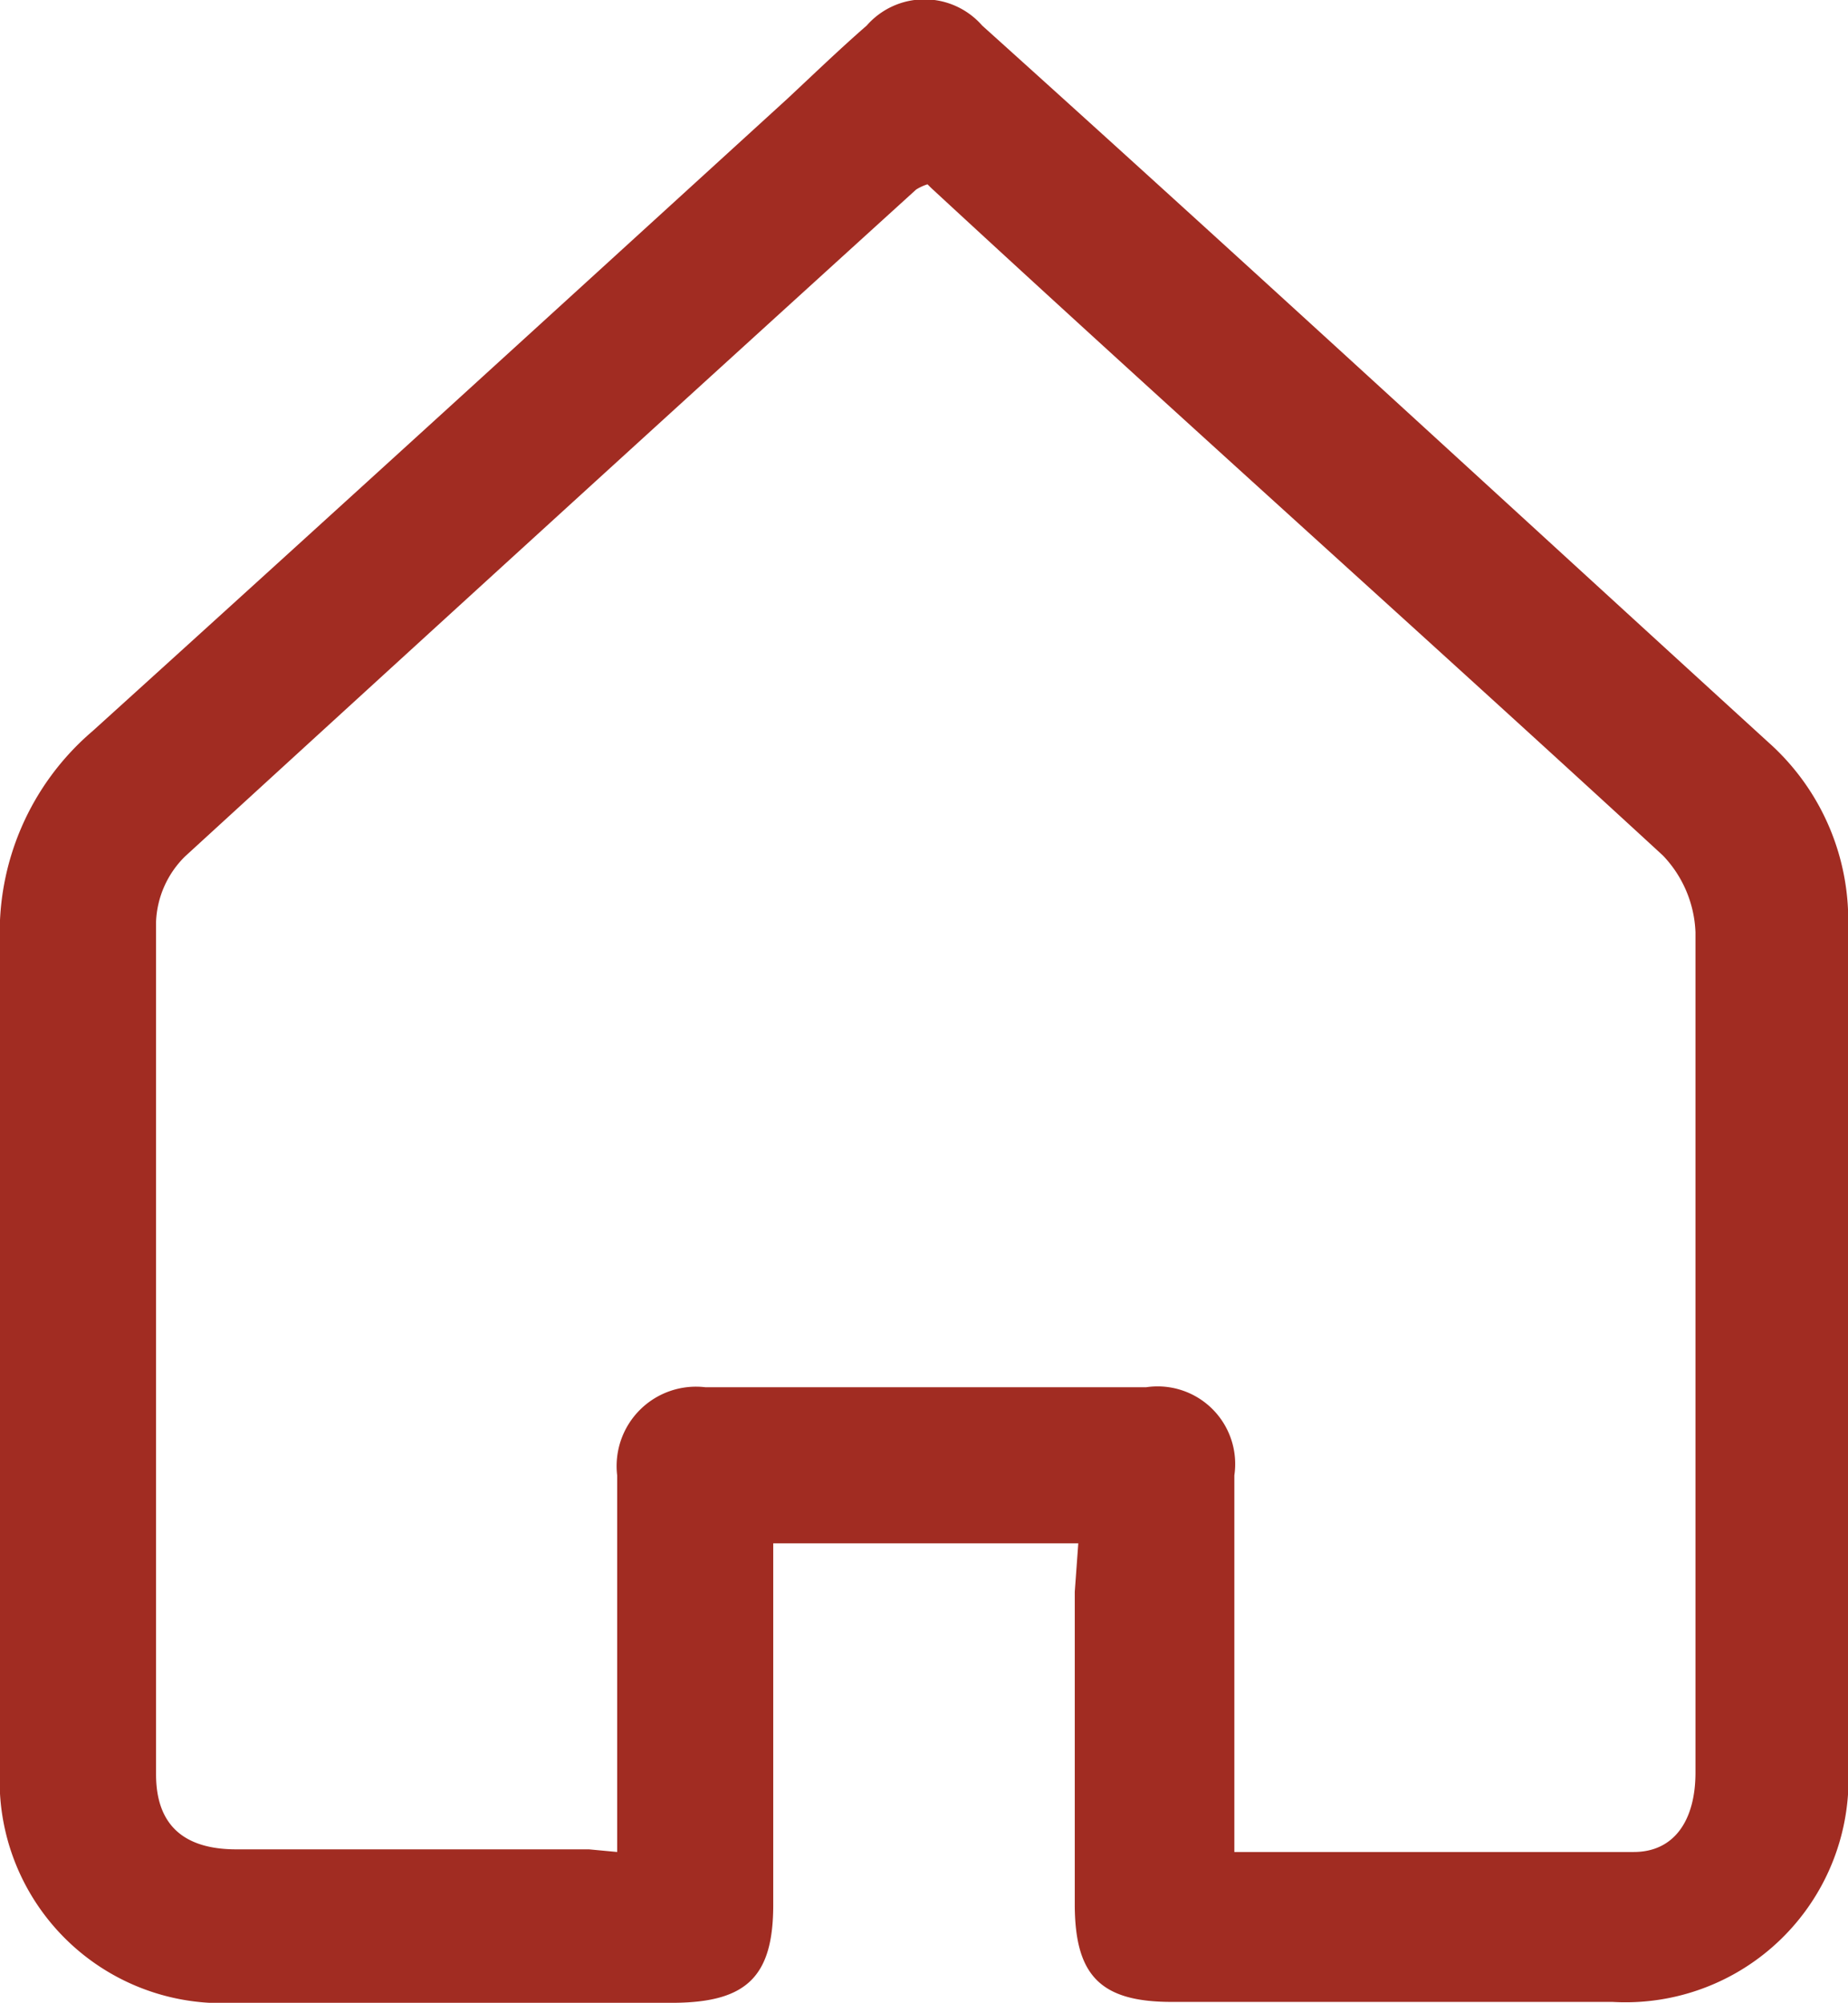
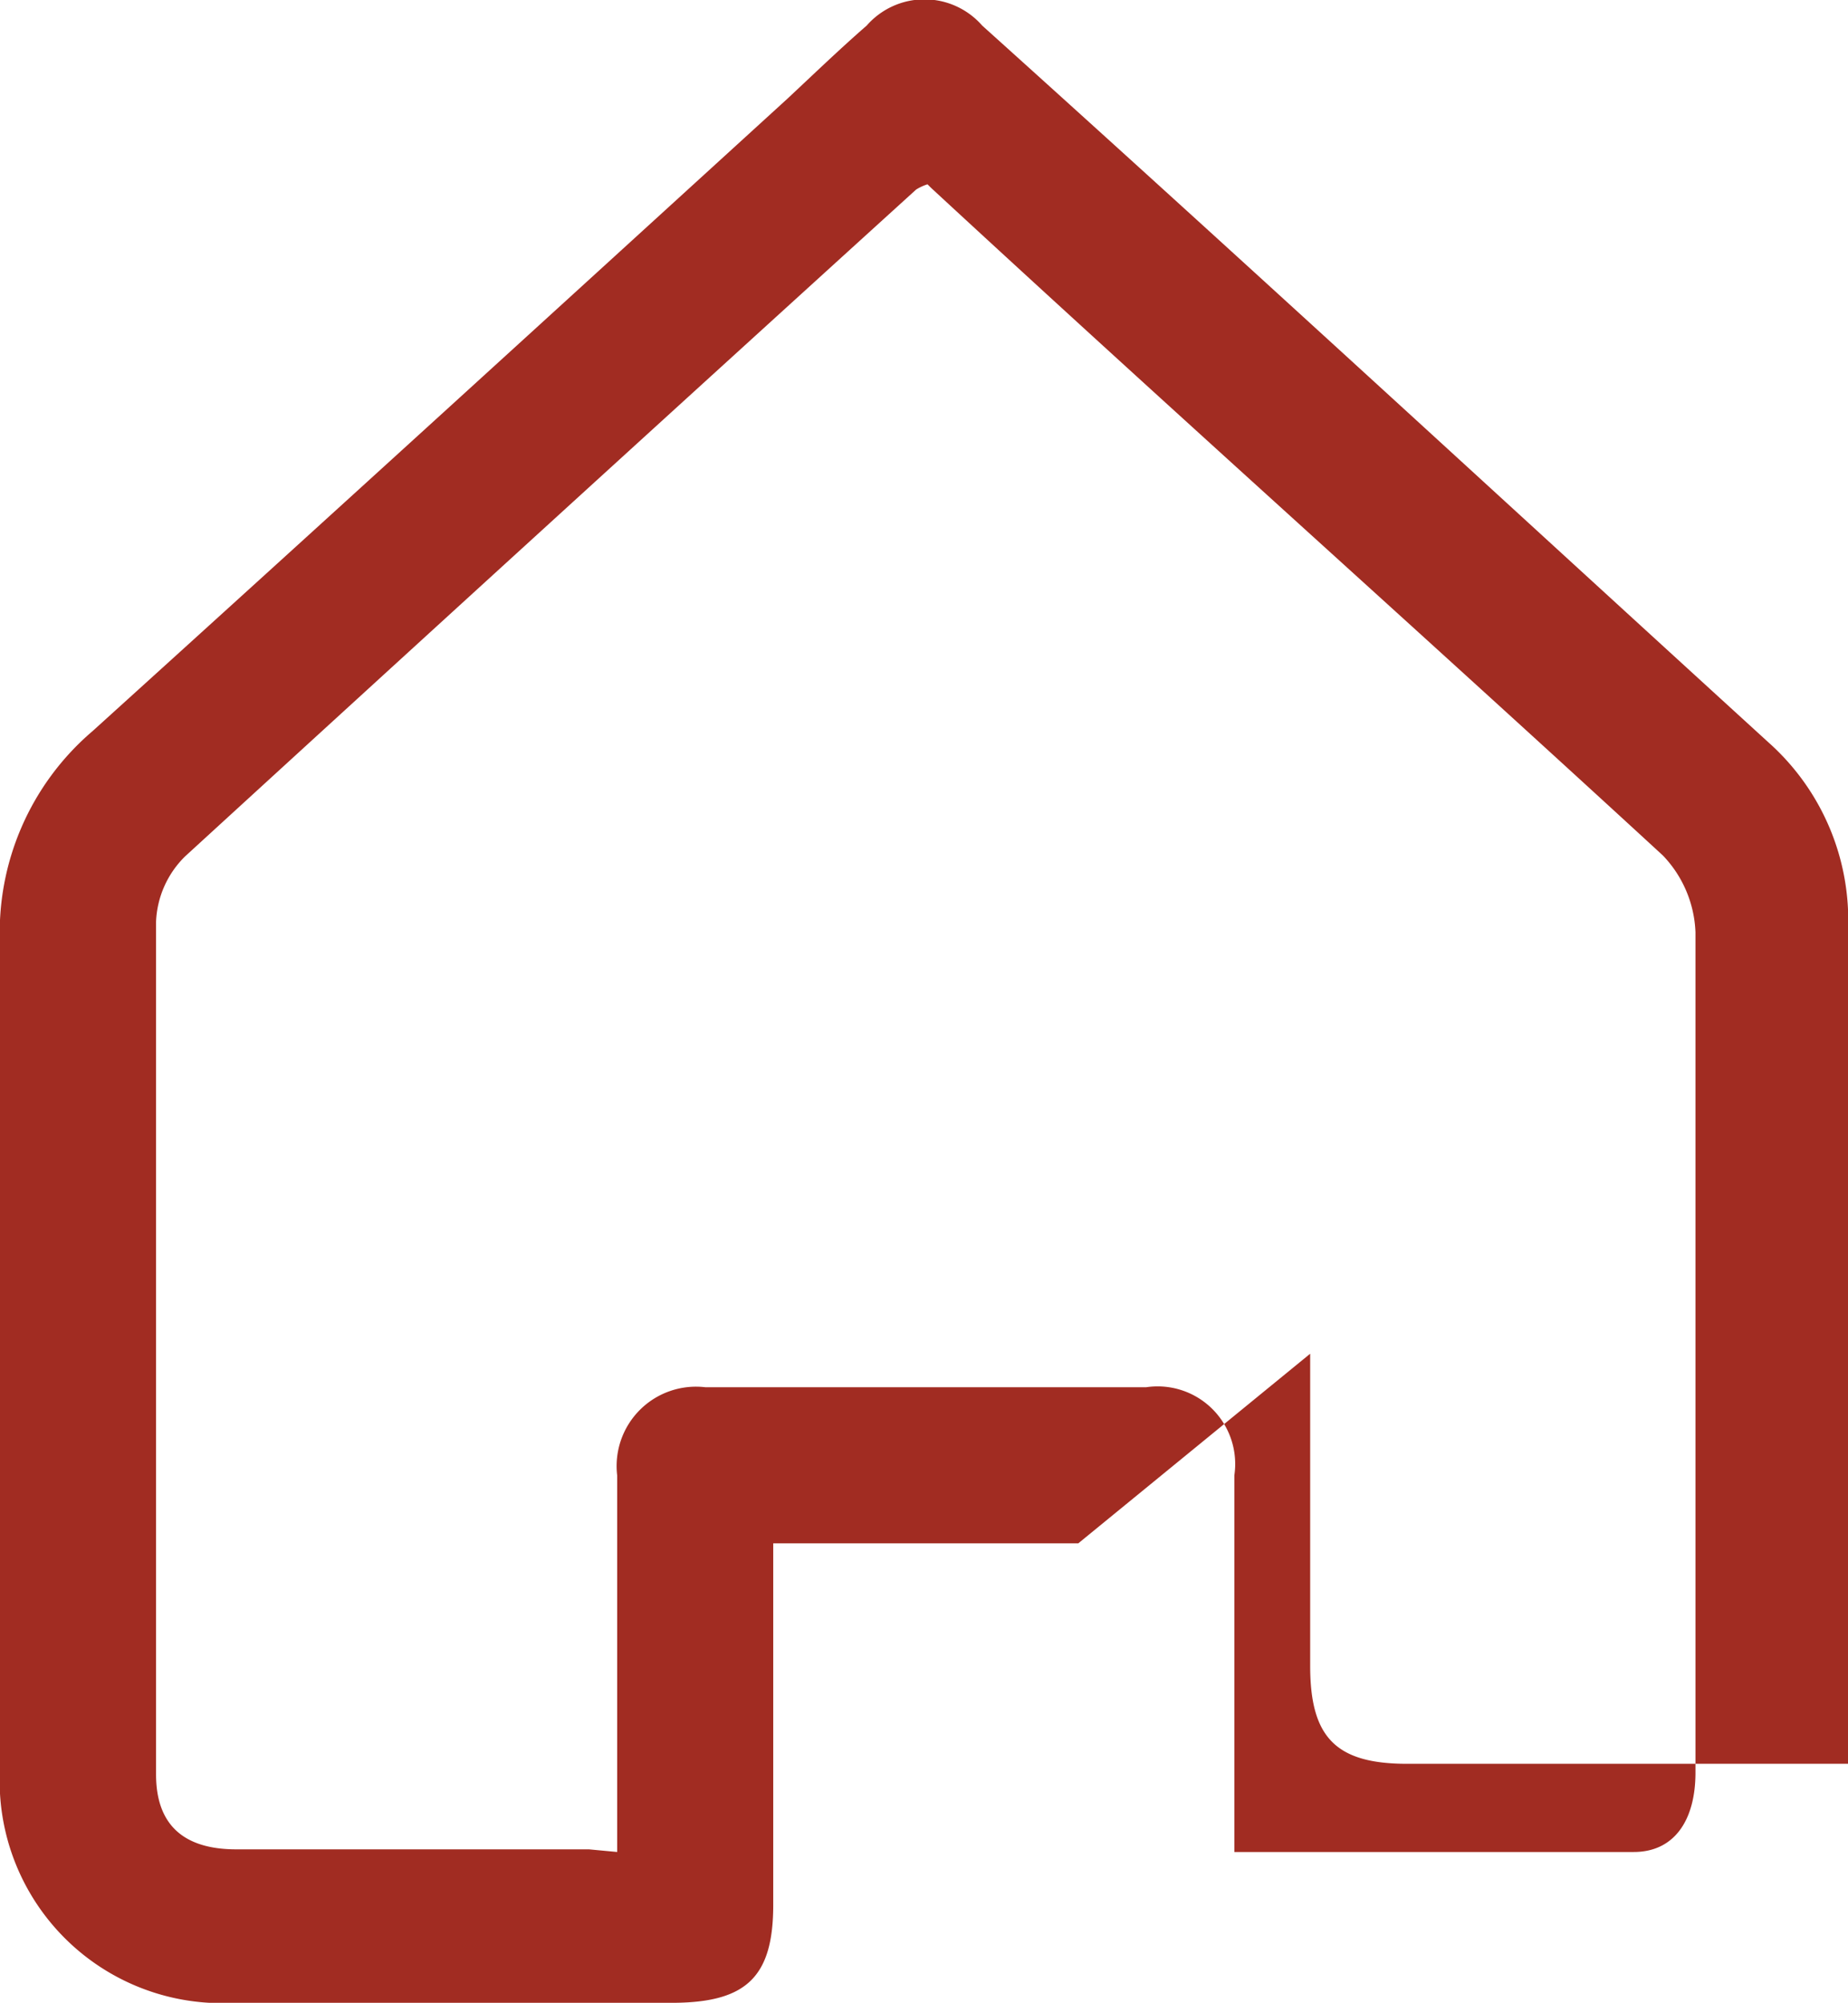
<svg xmlns="http://www.w3.org/2000/svg" viewBox="0 0 20.96 22.71">
  <defs>
    <style>.cls-1{fill:#a12c22;}</style>
  </defs>
  <g id="Ebene_2" data-name="Ebene 2">
    <g id="Ebene_1-2" data-name="Ebene 1">
-       <path class="cls-1" d="M10.52,2.09a.54.54,0,0,0-.13.06Q6.24,5.92,2.1,9.71a1.1,1.1,0,0,0-.33.74c0,3.22,0,6.45,0,9.67,0,.57.31.85.91.85,1.33,0,2.67,0,4,0L7,21V16.73a.9.9,0,0,1,1-1h5a.88.88,0,0,1,1,1c0,1.21,0,2.42,0,3.63V21c1.55,0,3,0,4.53,0,.46,0,.7-.36.7-.9,0-3.18,0-6.36,0-9.53a1.33,1.33,0,0,0-.37-.87c-2.75-2.53-5.52-5-8.3-7.57M12.23,17.5H8.77c0,.18,0,.35,0,.52V21.6c0,.81-.3,1.1-1.11,1.11h-5A2.52,2.52,0,0,1,0,20.05c0-3.11,0-6.23,0-9.34A3,3,0,0,1,1.05,8.29C3.68,5.91,6.31,3.51,8.93,1.12c.3-.28.59-.56.9-.83a.87.87,0,0,1,1.31,0c3,2.7,5.95,5.42,8.92,8.13a2.7,2.7,0,0,1,.9,2.14c0,3.15,0,6.29,0,9.44a2.53,2.53,0,0,1-2.67,2.7h-5c-.81,0-1.1-.3-1.1-1.11,0-1.18,0-2.36,0-3.54Z" />
+       <path class="cls-1" d="M10.52,2.09a.54.54,0,0,0-.13.06Q6.24,5.92,2.1,9.71a1.1,1.1,0,0,0-.33.74c0,3.22,0,6.45,0,9.67,0,.57.31.85.91.85,1.33,0,2.67,0,4,0L7,21V16.73a.9.9,0,0,1,1-1h5a.88.88,0,0,1,1,1c0,1.21,0,2.42,0,3.63V21c1.55,0,3,0,4.53,0,.46,0,.7-.36.7-.9,0-3.18,0-6.36,0-9.53a1.33,1.33,0,0,0-.37-.87c-2.75-2.53-5.52-5-8.3-7.57M12.23,17.5H8.77c0,.18,0,.35,0,.52V21.6c0,.81-.3,1.1-1.11,1.11h-5A2.52,2.52,0,0,1,0,20.05c0-3.11,0-6.23,0-9.34A3,3,0,0,1,1.05,8.29C3.68,5.91,6.31,3.51,8.93,1.12c.3-.28.59-.56.9-.83a.87.87,0,0,1,1.31,0c3,2.7,5.95,5.42,8.92,8.13a2.7,2.7,0,0,1,.9,2.14c0,3.15,0,6.29,0,9.44h-5c-.81,0-1.1-.3-1.1-1.11,0-1.18,0-2.36,0-3.54Z" />
    </g>
  </g>
</svg>